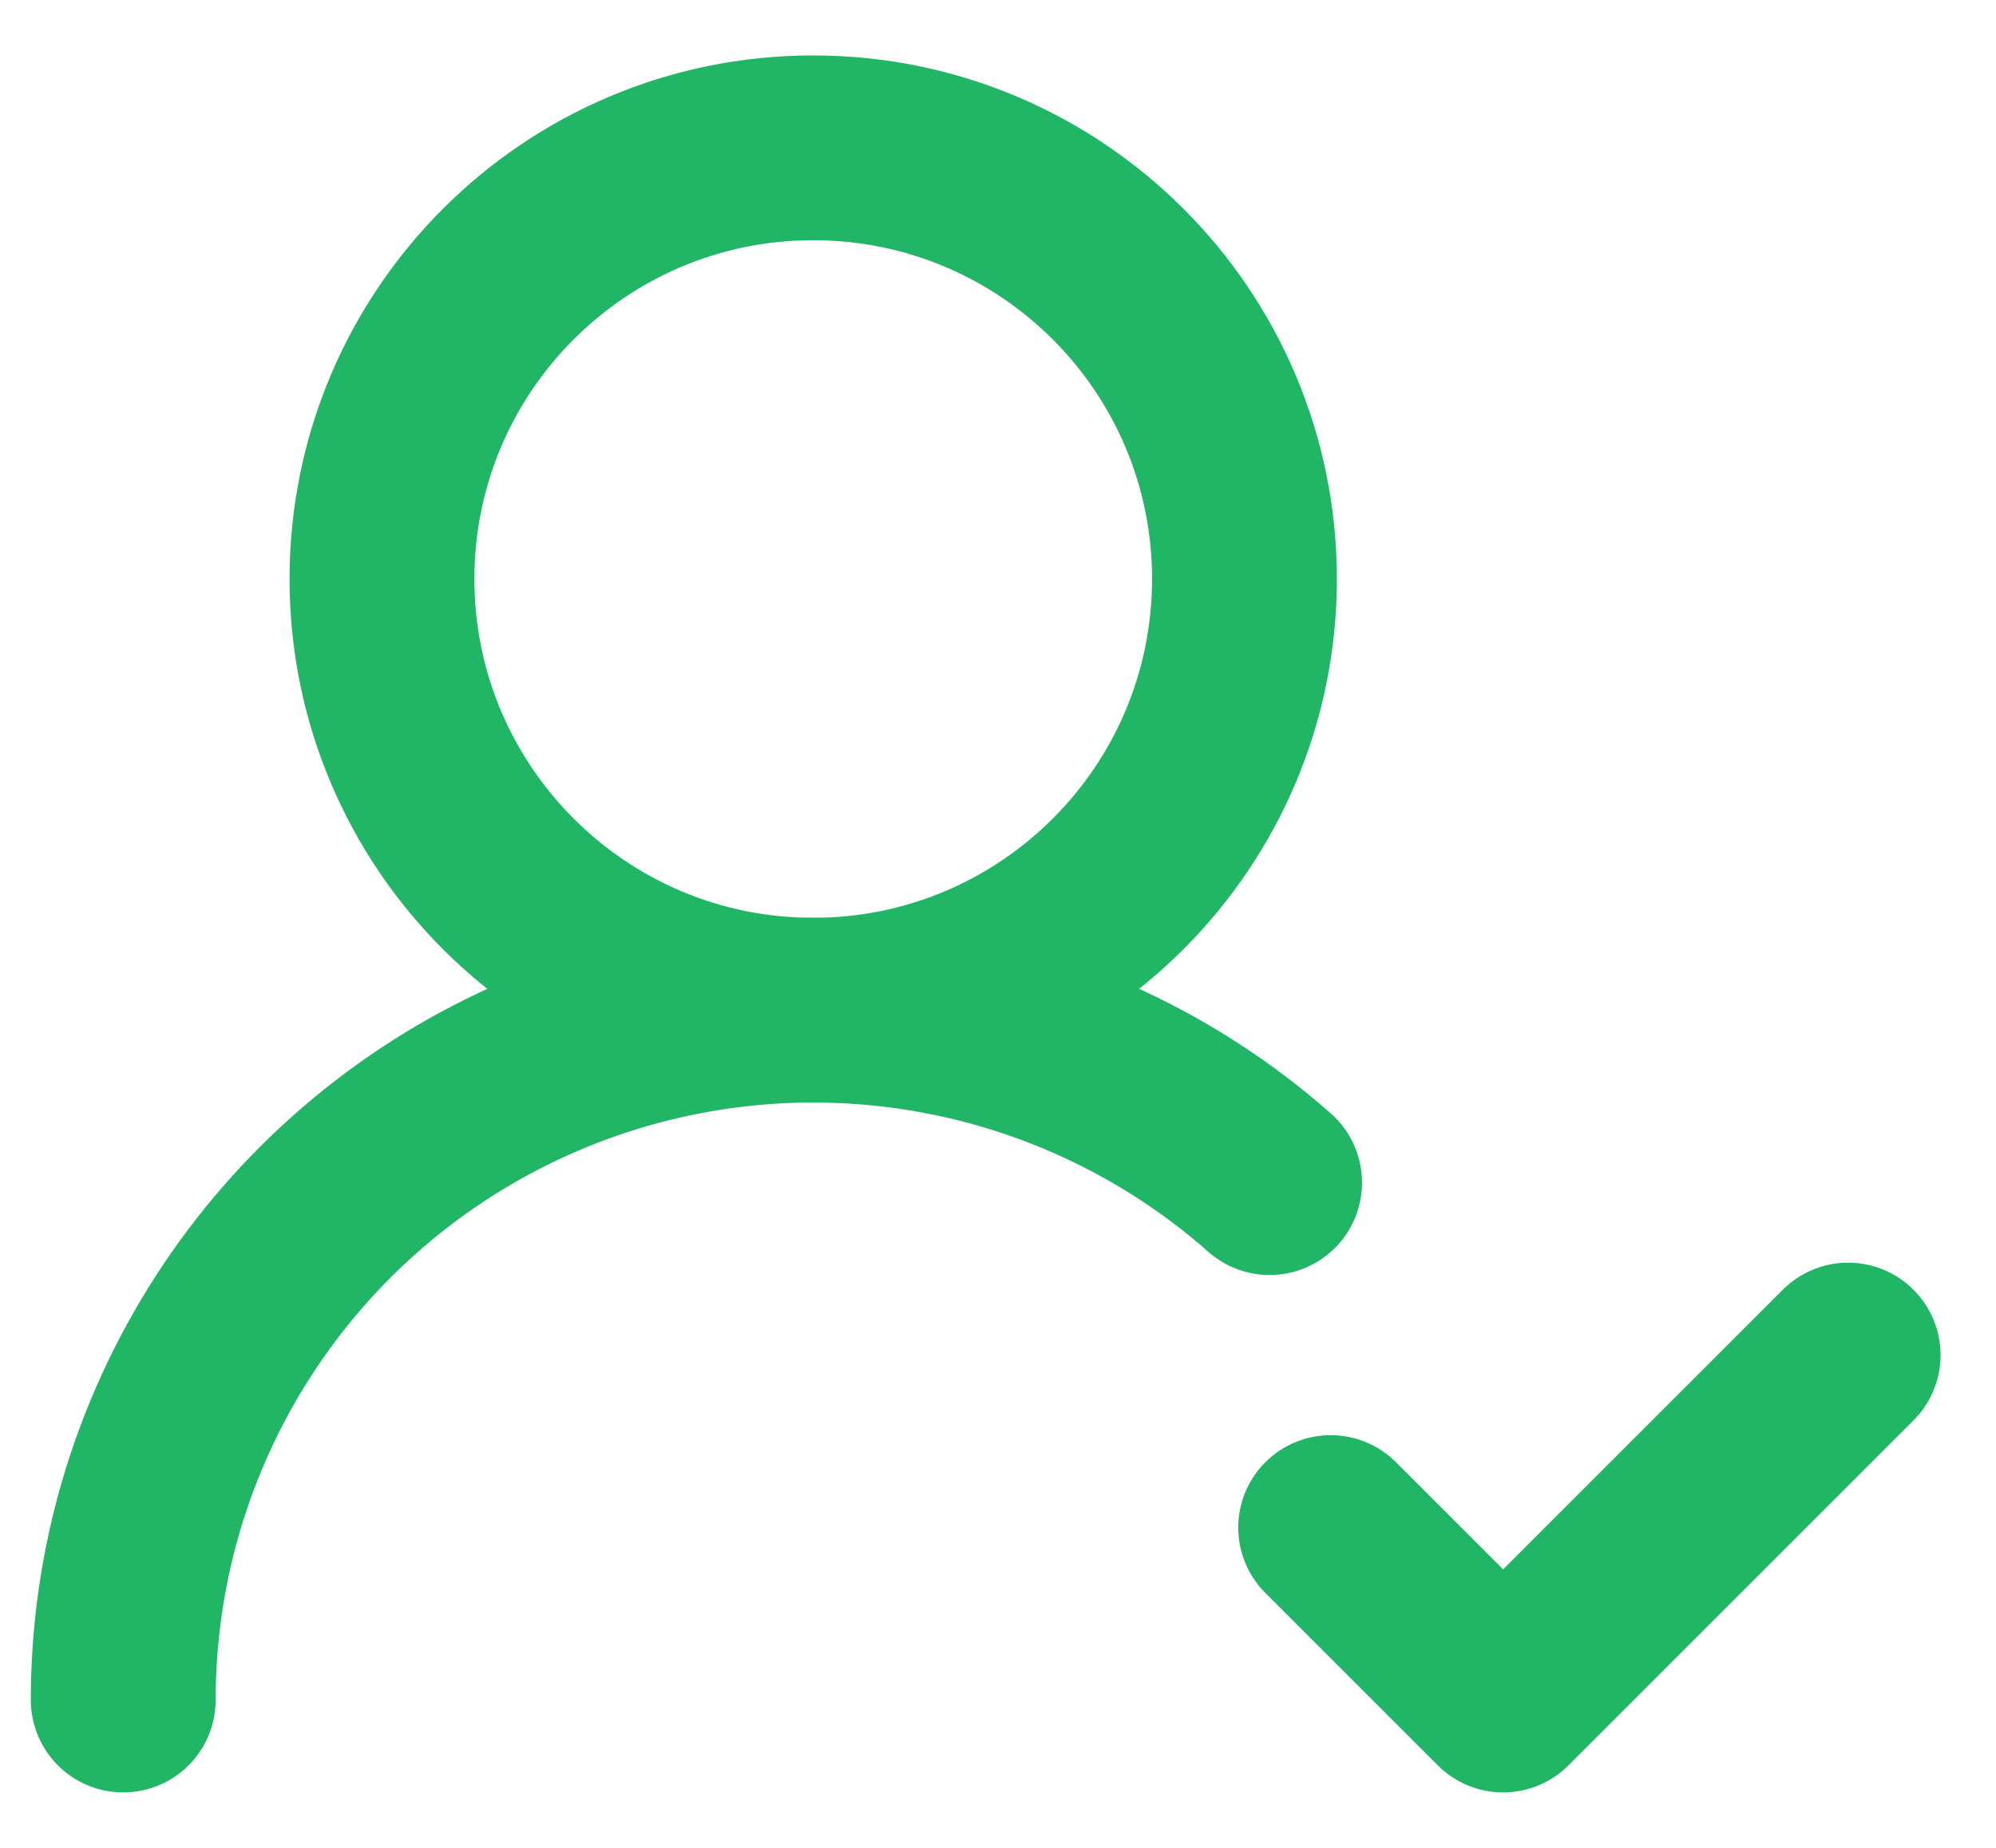
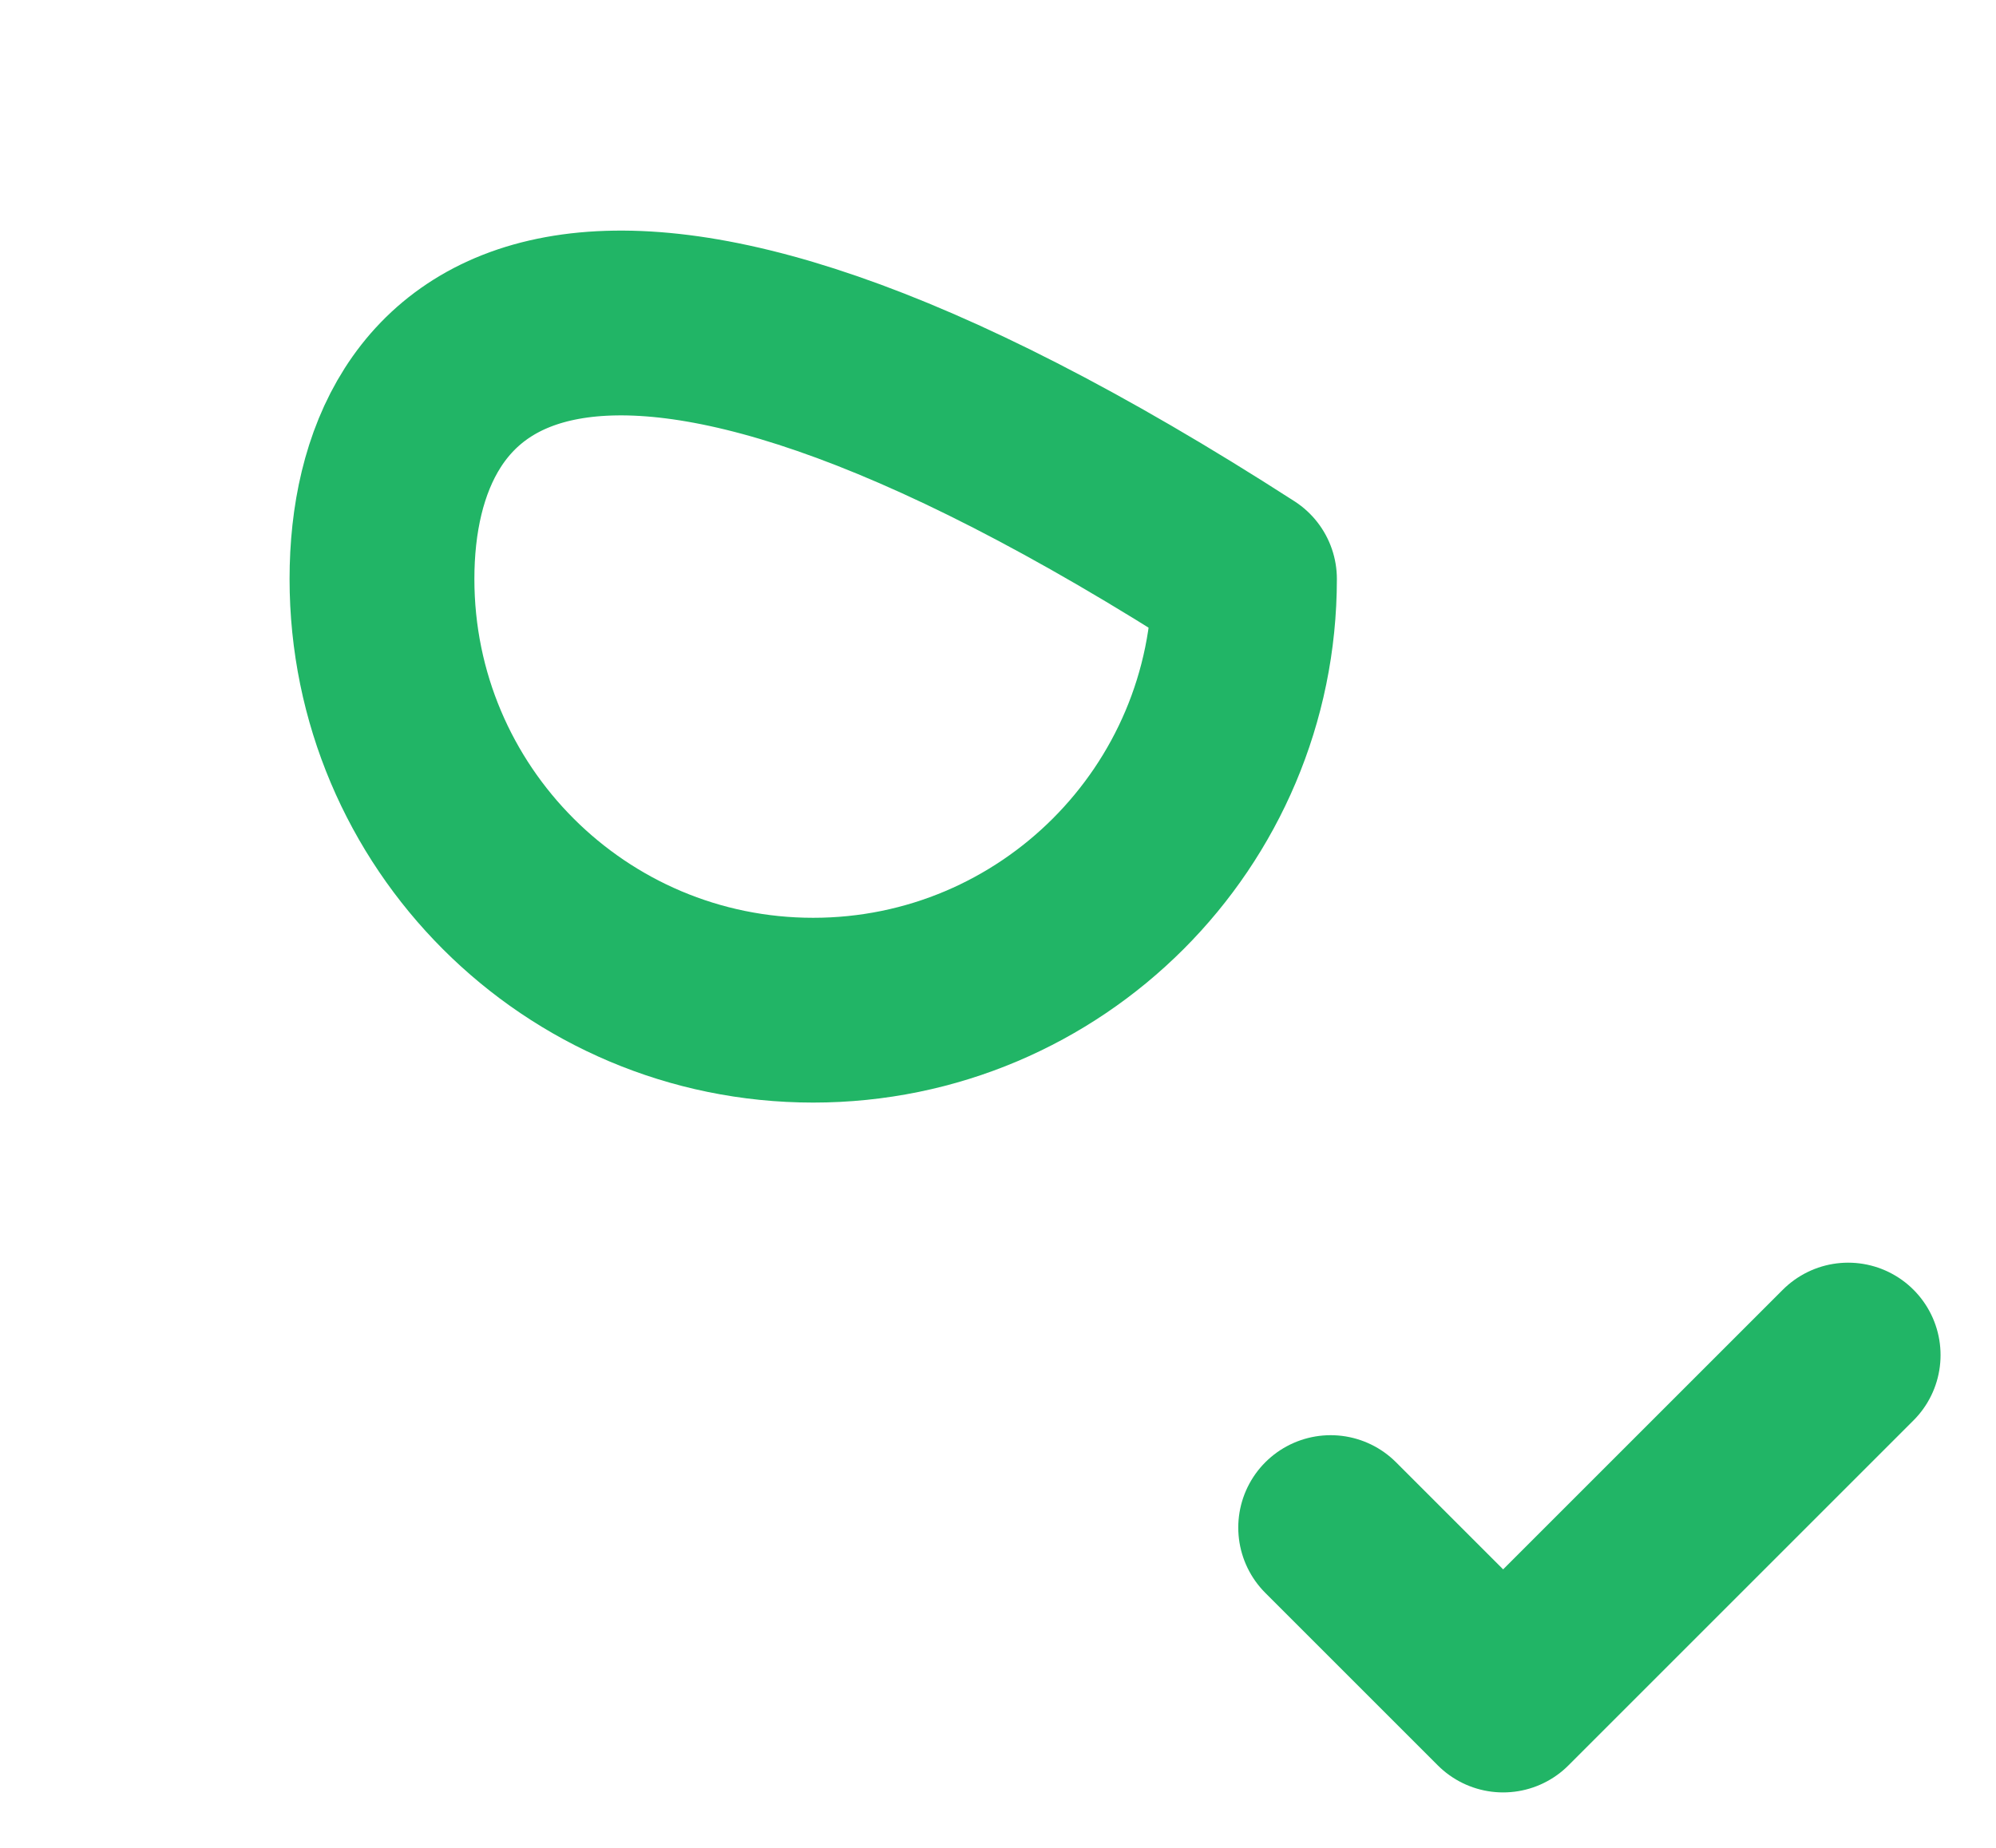
<svg xmlns="http://www.w3.org/2000/svg" width="27" height="25" viewBox="0 0 27 25" fill="none">
-   <path d="M1.667 23C1.667 21.204 2.185 19.445 3.16 17.936C4.134 16.427 5.523 15.232 7.16 14.493C8.798 13.754 10.613 13.503 12.389 13.77C14.166 14.037 15.827 14.812 17.174 16" stroke="#21B566" stroke-width="2.5" stroke-linecap="round" stroke-linejoin="round" />
-   <path d="M11 13.667C14.222 13.667 16.834 11.055 16.834 7.833C16.834 4.612 14.222 2 11 2C7.779 2 5.167 4.612 5.167 7.833C5.167 11.055 7.779 13.667 11 13.667Z" stroke="#21B566" stroke-width="2.5" stroke-linecap="round" stroke-linejoin="round" />
+   <path d="M11 13.667C14.222 13.667 16.834 11.055 16.834 7.833C7.779 2 5.167 4.612 5.167 7.833C5.167 11.055 7.779 13.667 11 13.667Z" stroke="#21B566" stroke-width="2.5" stroke-linecap="round" stroke-linejoin="round" />
  <path d="M18 20.667L20.333 23L25 18.333" stroke="#21B566" stroke-width="2.5" stroke-linecap="round" stroke-linejoin="round" />
</svg>